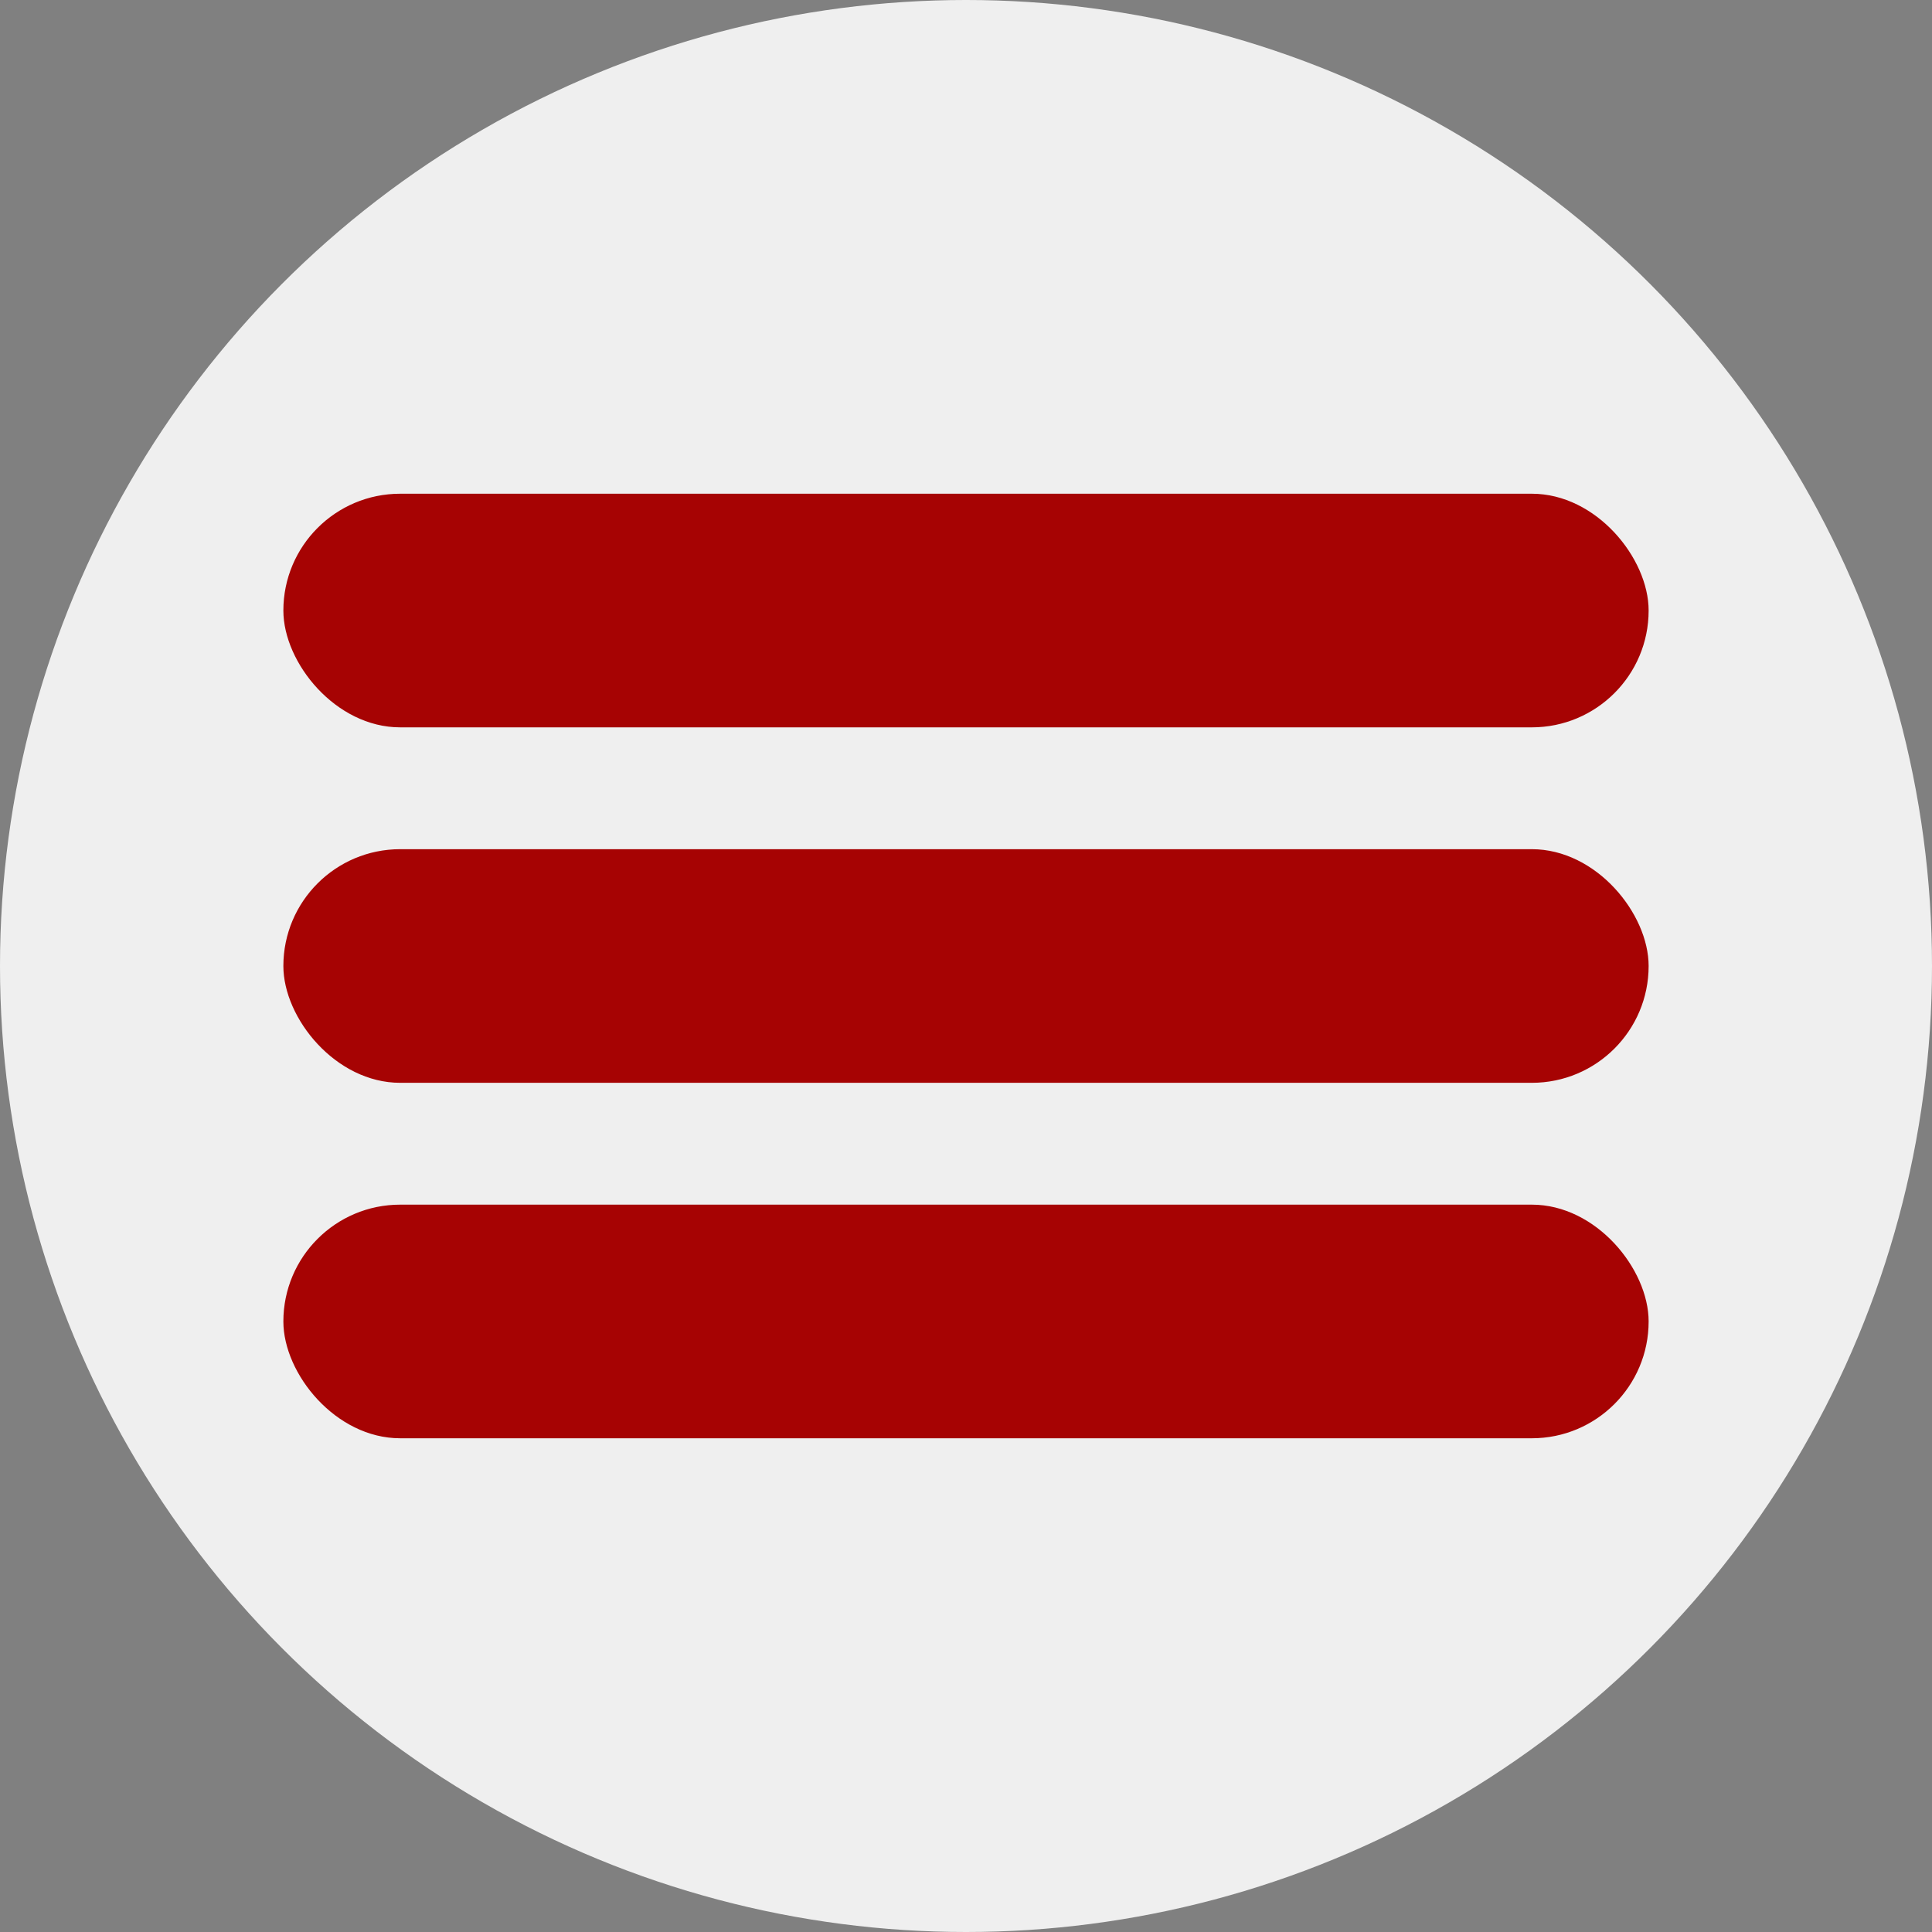
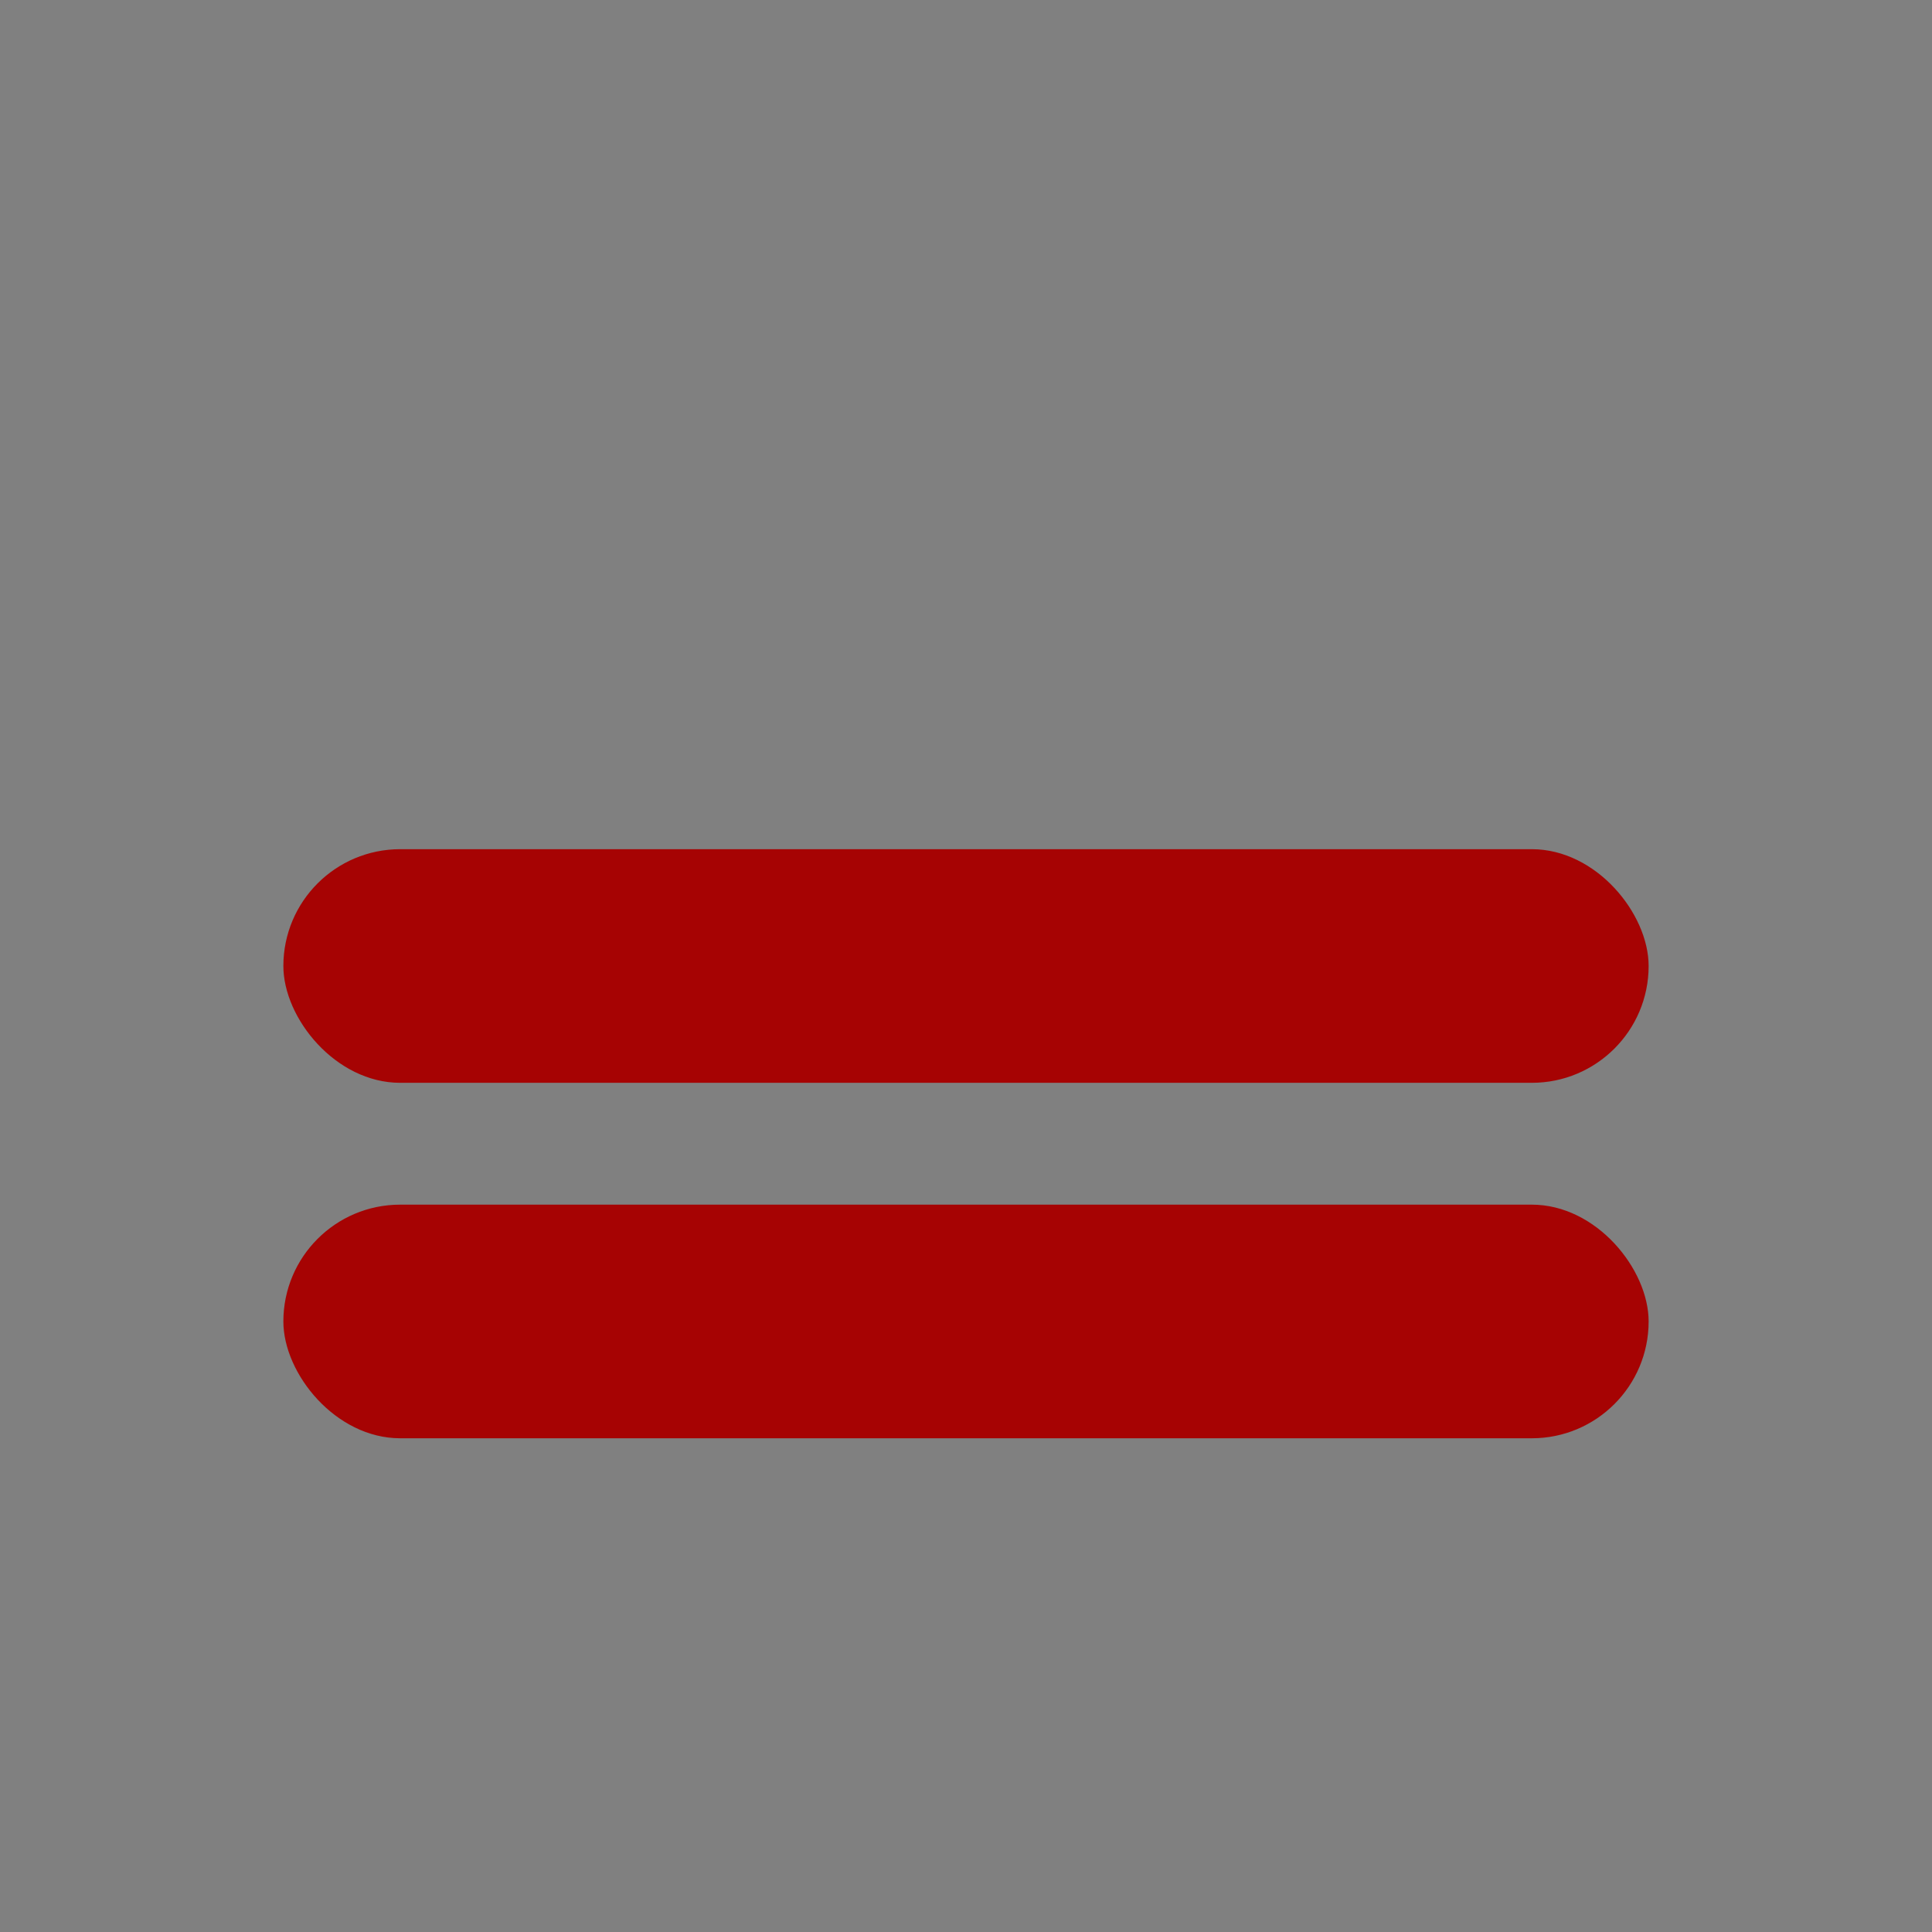
<svg xmlns="http://www.w3.org/2000/svg" id="Layer_2" data-name="Layer 2" viewBox="0 0 42.34 42.34">
  <rect x="0" y="0" width="42.34" height="42.34" fill="#808080" stroke="none" />
  <defs>
    <style>
      .cls-1 {
        fill: #efefef;
      }

      .cls-2 {
        fill: #a60303;
      }
    </style>
  </defs>
  <g id="animate_graphic">
    <g id="hamburger_stack">
-       <circle class="cls-1" cx="21.17" cy="21.17" r="21.17" />
      <g>
-         <rect class="cls-2" x="6.21" y="10.82" width="29.92" height="5.12" rx="2.56" ry="2.56" />
        <rect class="cls-2" x="6.21" y="18.61" width="29.92" height="5.12" rx="2.56" ry="2.56" />
        <rect class="cls-2" x="6.21" y="26.4" width="29.92" height="5.12" rx="2.56" ry="2.56" />
      </g>
    </g>
  </g>
</svg>